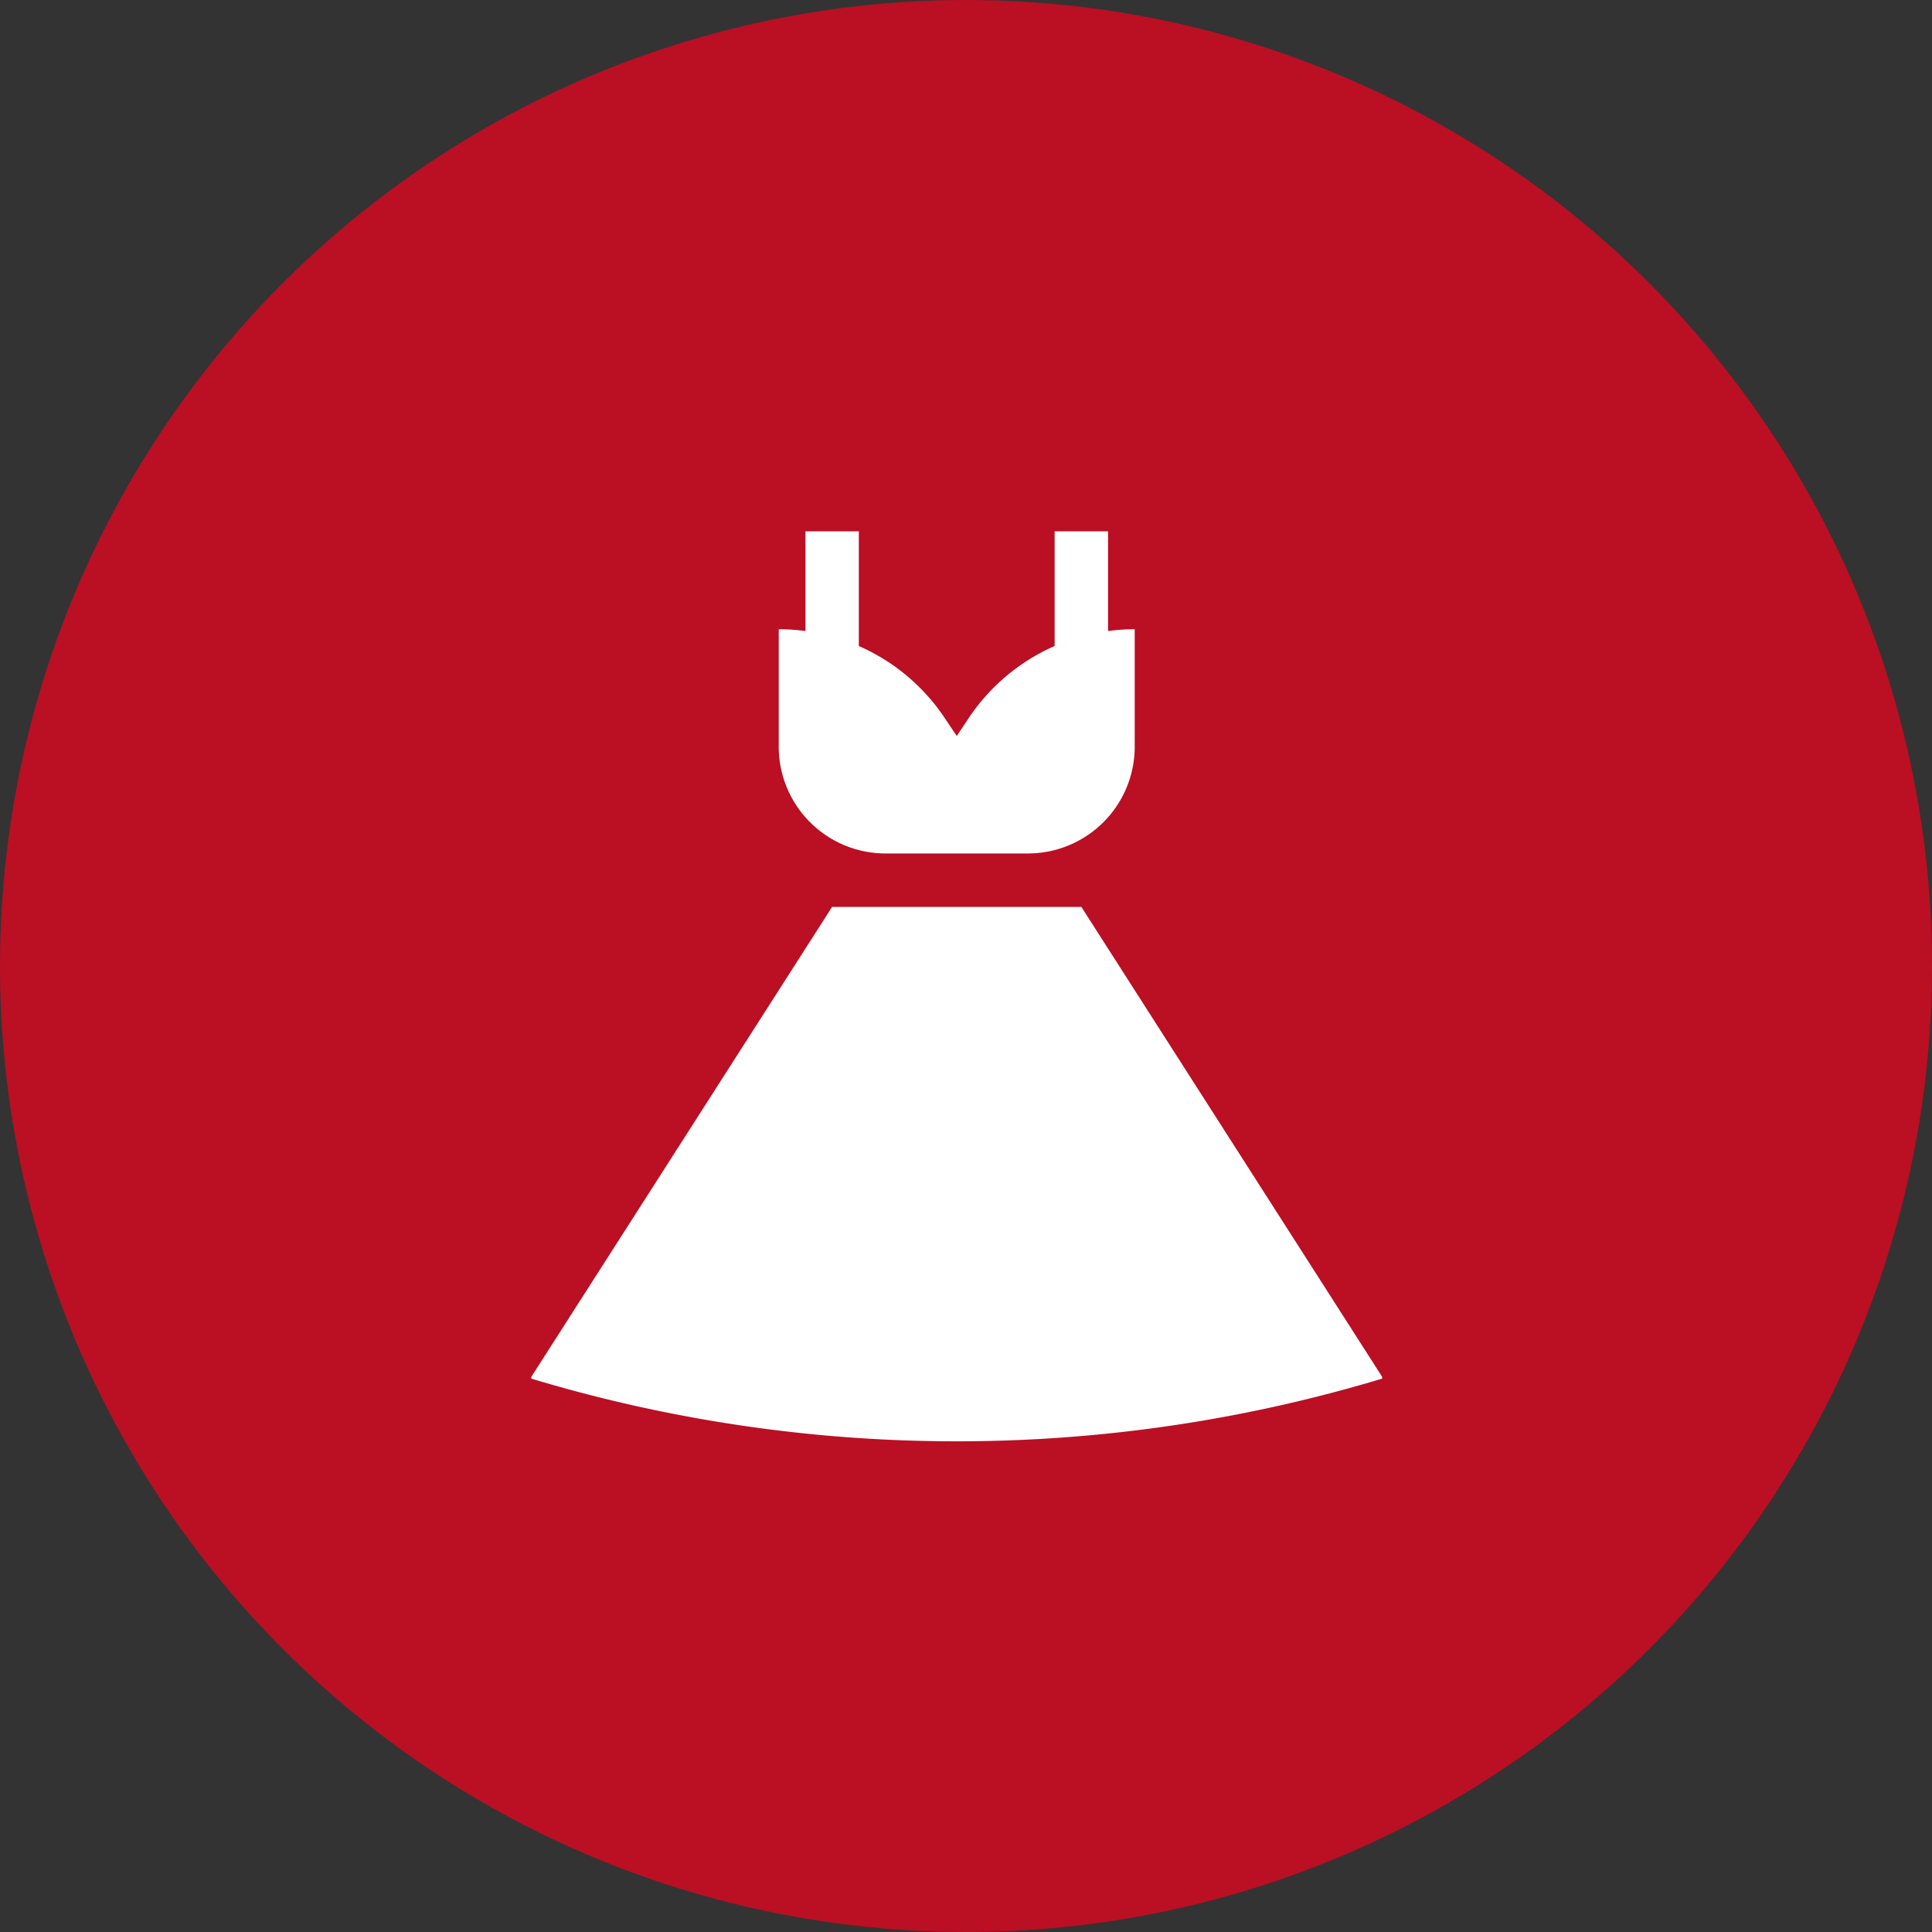
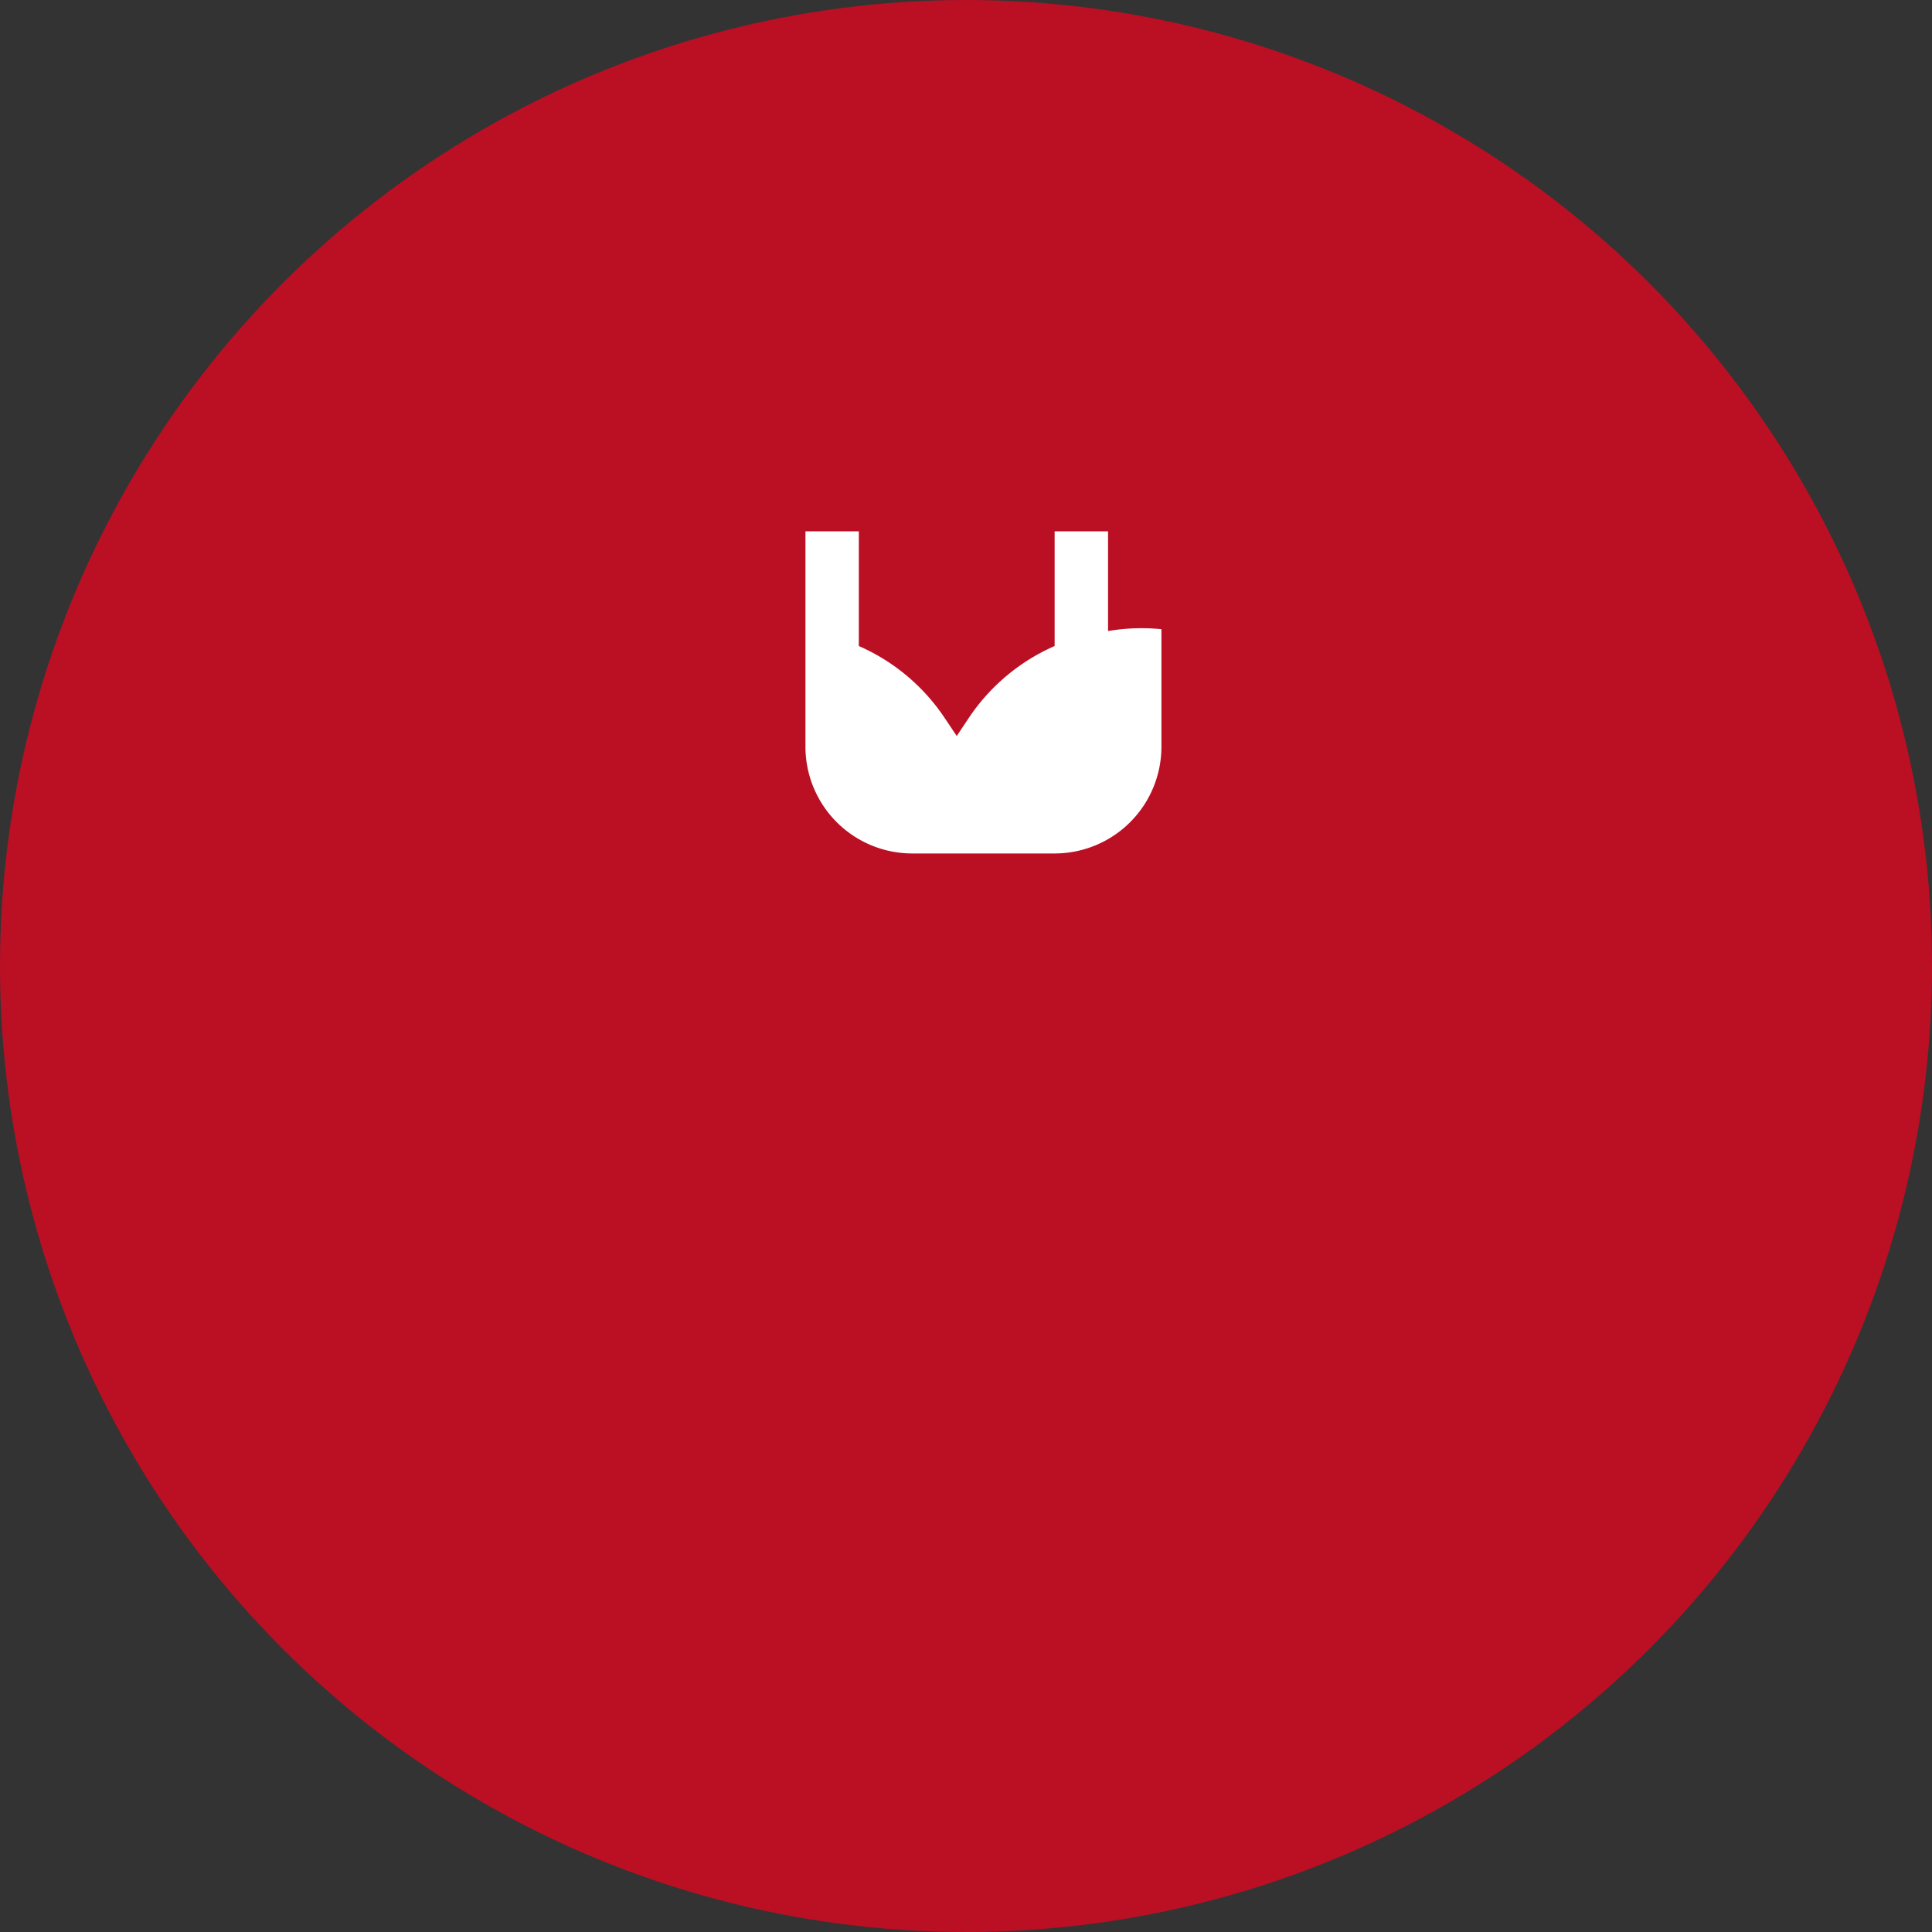
<svg xmlns="http://www.w3.org/2000/svg" width="40" height="40" viewBox="0 0 40 40">
  <rect x="0" y="0" width="40" height="40" fill="#333333" stroke="none" />
  <g id="Group_452" data-name="Group 452" transform="translate(9290 6674)">
    <circle id="Ellipse_34" data-name="Ellipse 34" cx="20" cy="20" r="20" transform="translate(-9290 -6674)" fill="#bb0f24" />
    <g id="dress" transform="translate(-9295.635 -6663)">
      <g id="Group_447" data-name="Group 447" transform="translate(21.758)">
        <g id="Group_446" data-name="Group 446">
-           <path id="Path_4925" data-name="Path 4925" d="M162.665,2.065V0h-1.106V2.375a4.13,4.13,0,0,0-1.779,1.492l-.248.371-.248-.371a4.13,4.13,0,0,0-1.779-1.492V0H156.4V2.065a4.134,4.134,0,0,0-.553-.038V4.459a2.211,2.211,0,0,0,2.211,2.211h2.948a2.211,2.211,0,0,0,2.211-2.211V2.027A4.134,4.134,0,0,0,162.665,2.065Z" transform="translate(-155.847)" fill="#fff" />
+           <path id="Path_4925" data-name="Path 4925" d="M162.665,2.065V0h-1.106V2.375a4.13,4.13,0,0,0-1.779,1.492l-.248.371-.248-.371a4.13,4.13,0,0,0-1.779-1.492V0H156.4V2.065V4.459a2.211,2.211,0,0,0,2.211,2.211h2.948a2.211,2.211,0,0,0,2.211-2.211V2.027A4.134,4.134,0,0,0,162.665,2.065Z" transform="translate(-155.847)" fill="#fff" />
        </g>
      </g>
      <g id="Group_449" data-name="Group 449" transform="translate(16.635 7.776)">
        <g id="Group_448" data-name="Group 448" transform="translate(0)">
-           <path id="Path_4926" data-name="Path 4926" d="M28.023,211.323h-5.16l-6.228,9.73v.037a30.536,30.536,0,0,0,17.616,0v-.037Z" transform="translate(-16.635 -211.323)" fill="#fff" />
-         </g>
+           </g>
      </g>
    </g>
  </g>
</svg>